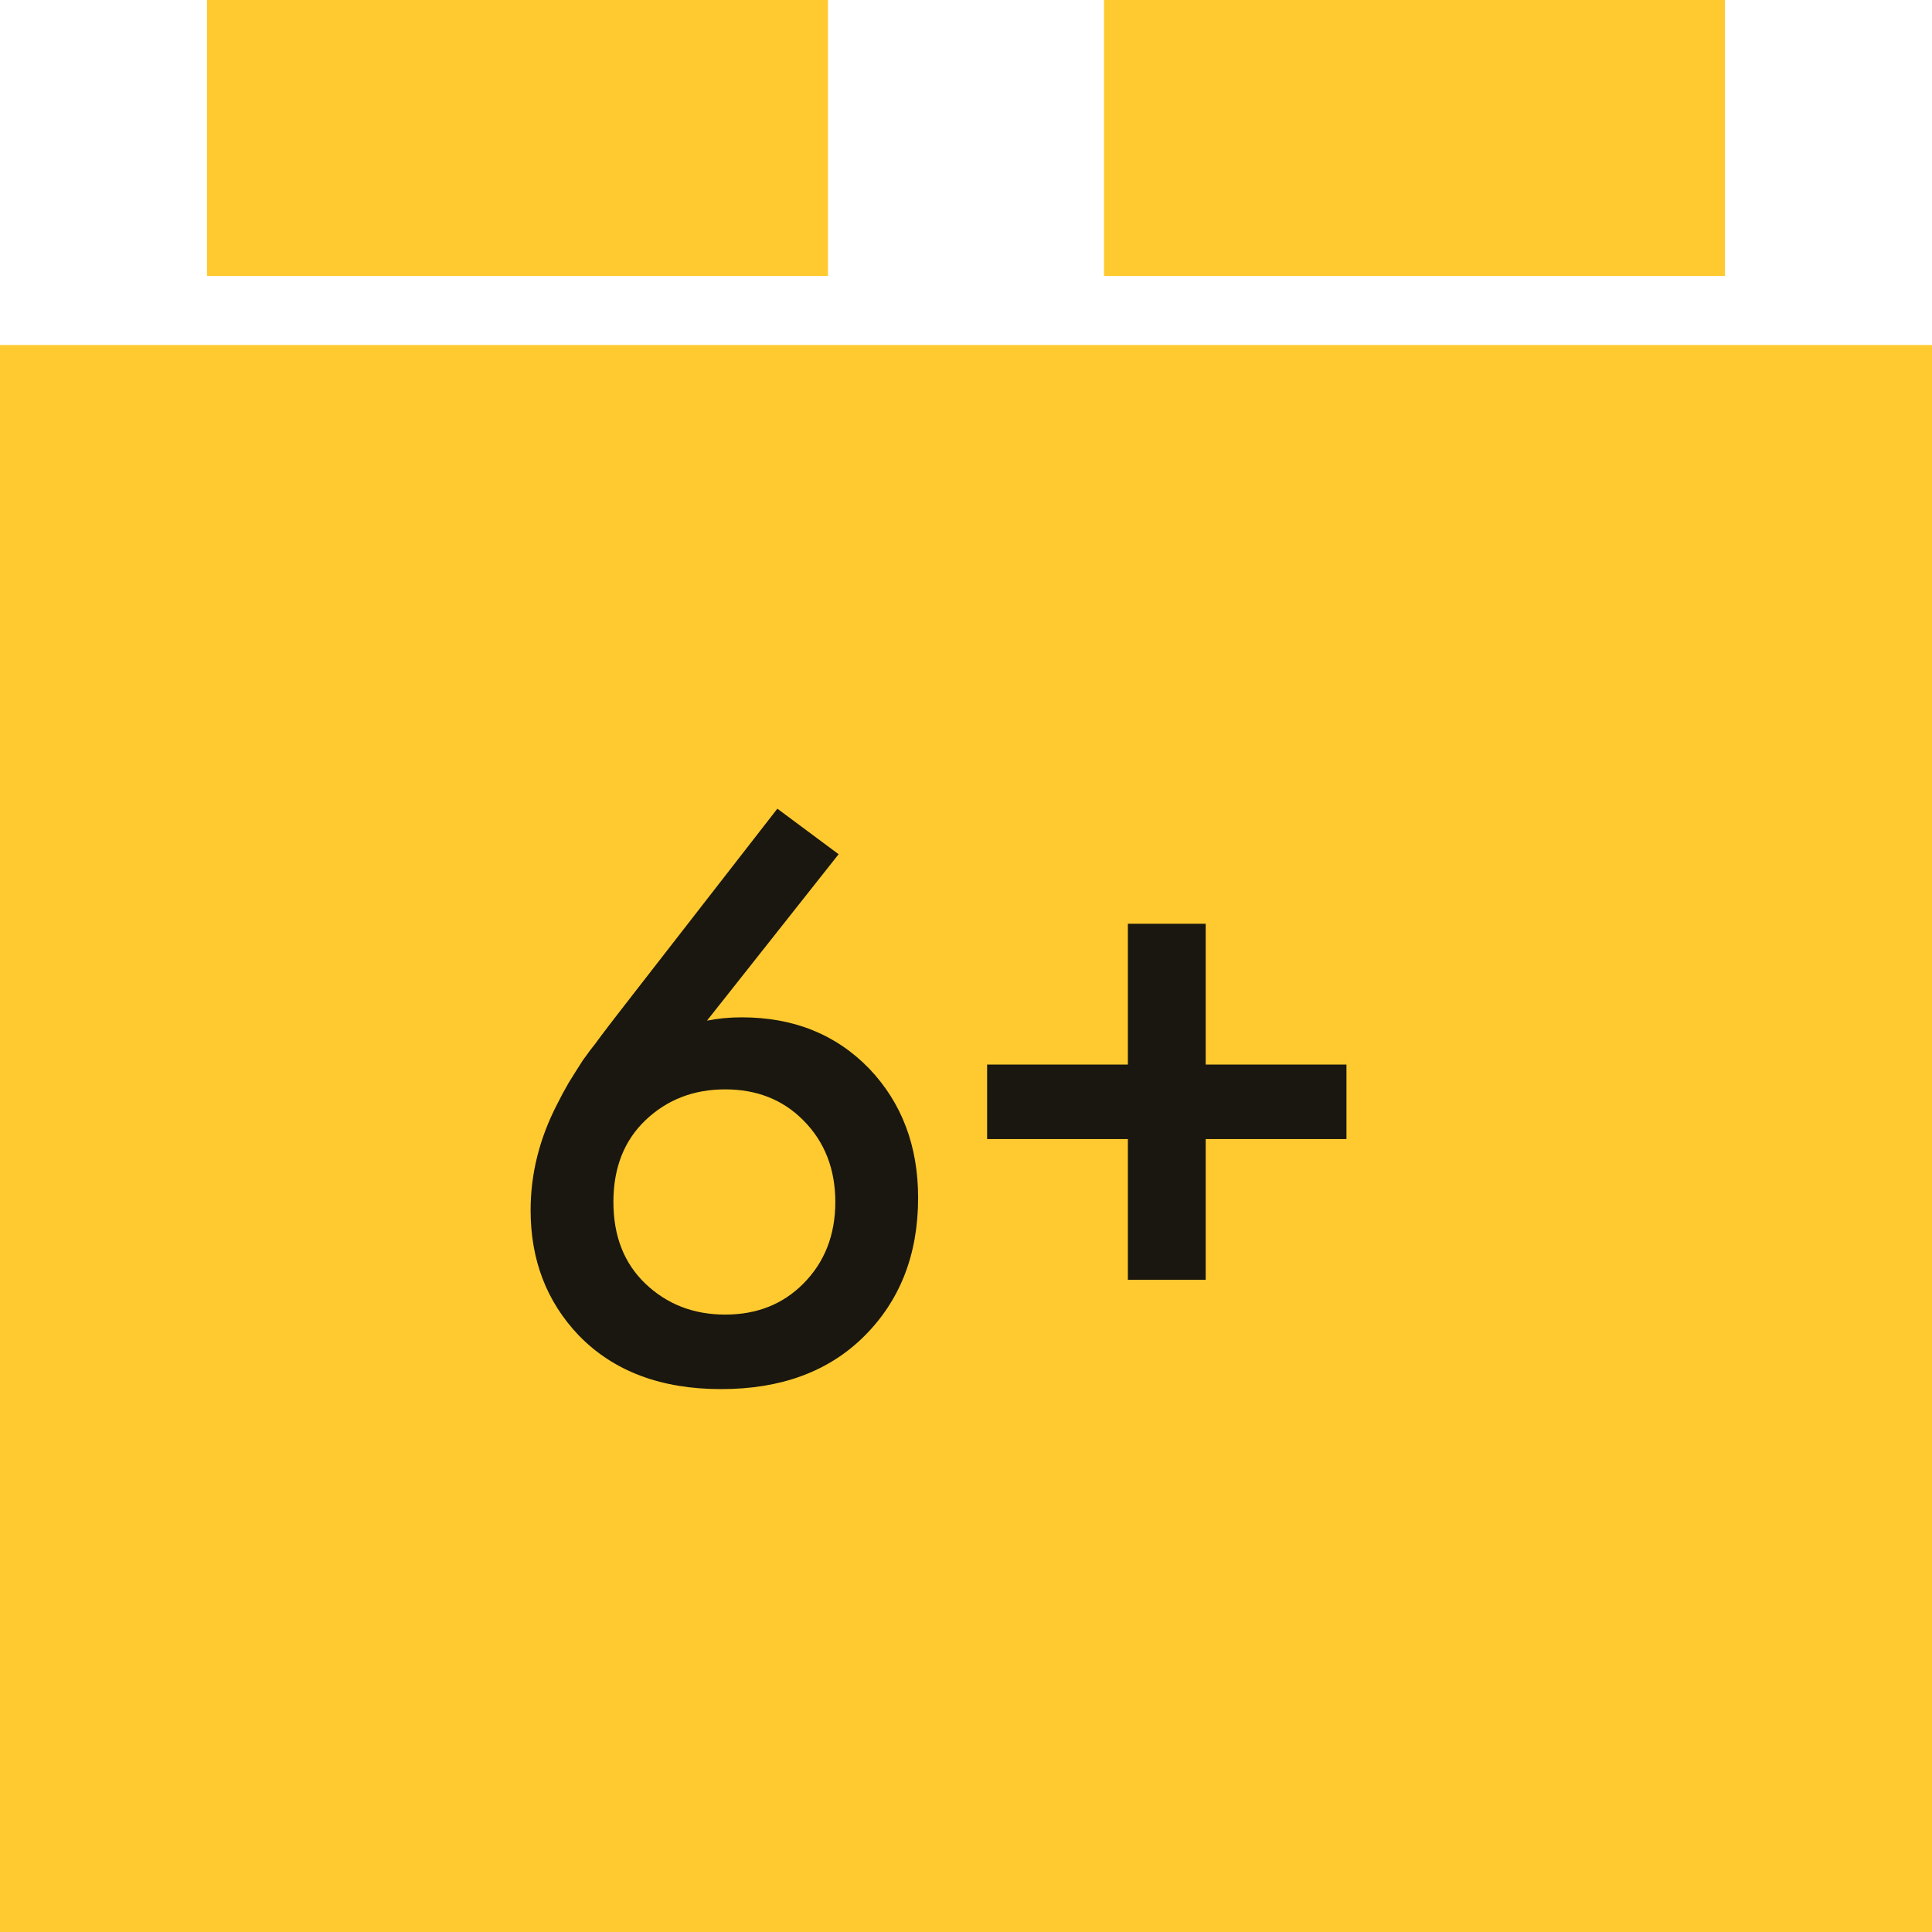
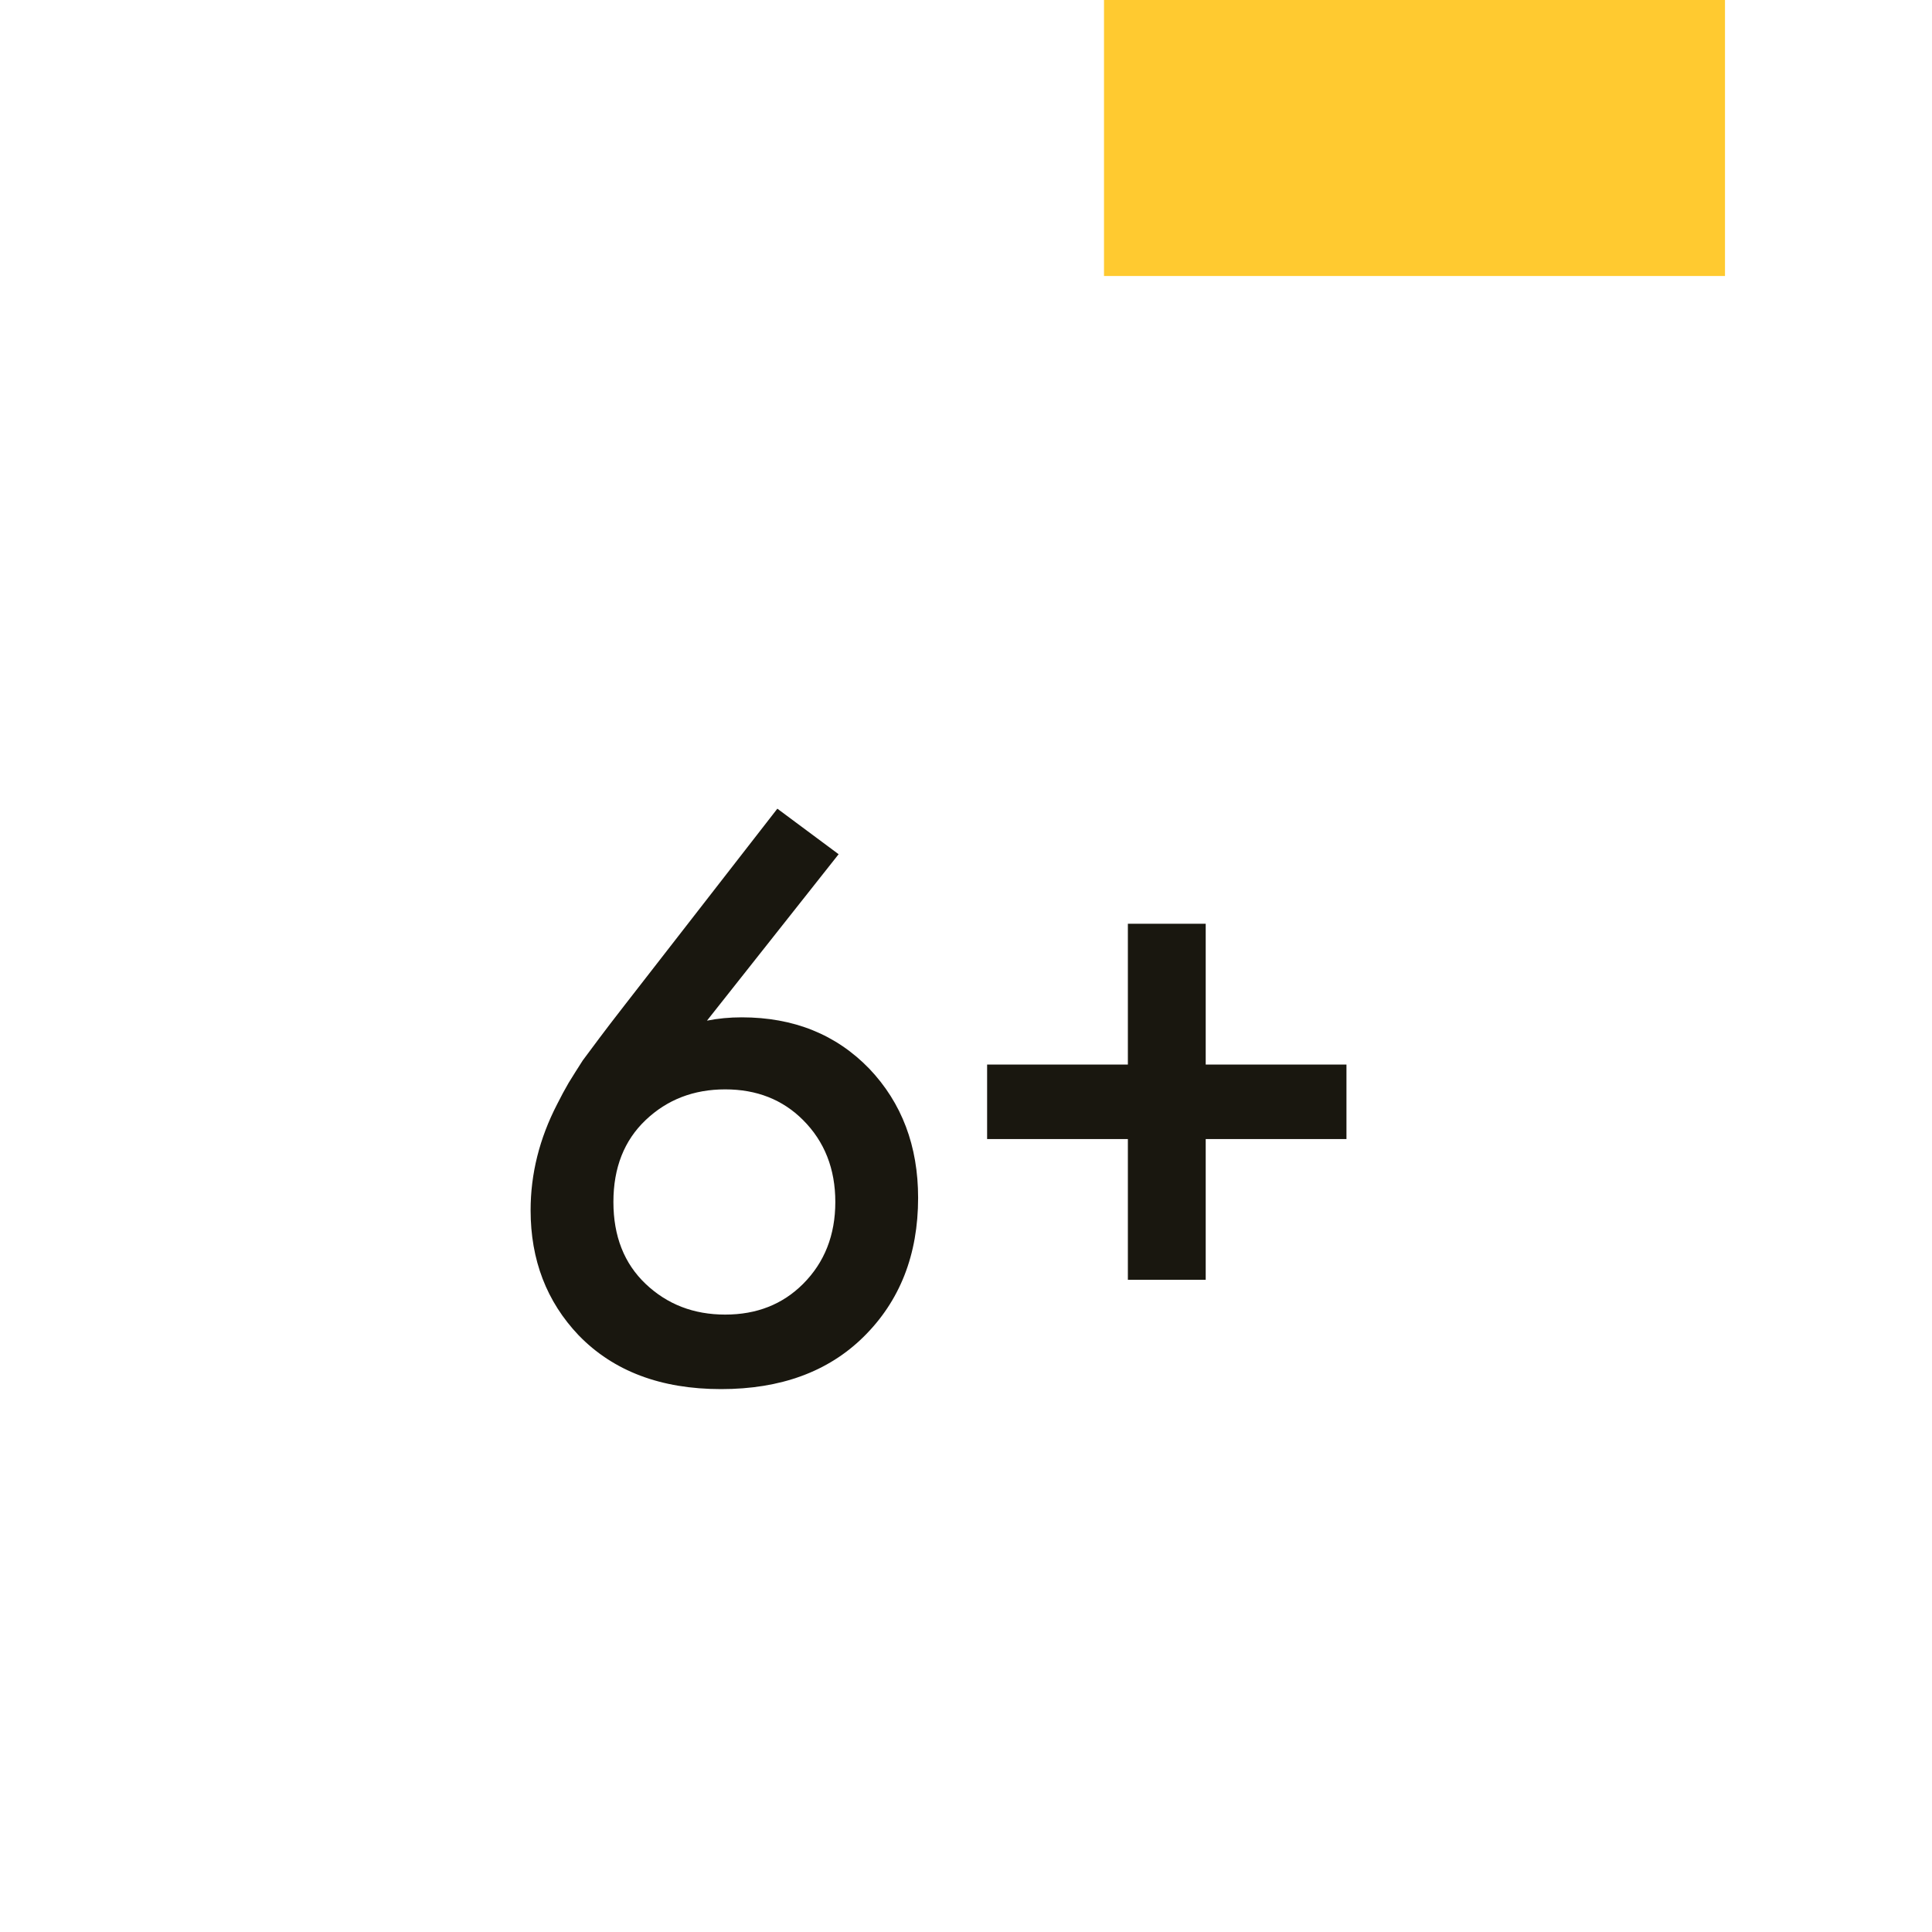
<svg xmlns="http://www.w3.org/2000/svg" width="28" height="28" viewBox="0 0 28 28" fill="none">
-   <rect y="5" width="28" height="23" fill="#FFCA30" />
-   <rect x="3" width="9" height="4" fill="#FFCA30" />
  <rect x="16" width="9" height="4" fill="#FFCA30" />
-   <path d="M11.266 11.72L12.154 12.38L10.246 14.792C10.406 14.76 10.574 14.744 10.75 14.744C11.502 14.744 12.118 14.992 12.598 15.488C13.07 15.984 13.306 16.608 13.306 17.36C13.306 18.184 13.042 18.856 12.514 19.376C12.002 19.88 11.314 20.132 10.45 20.132C9.578 20.132 8.89 19.872 8.386 19.352C7.922 18.864 7.69 18.26 7.69 17.54C7.69 17.012 7.818 16.5 8.074 16.004C8.13 15.892 8.186 15.788 8.242 15.692C8.306 15.588 8.374 15.48 8.446 15.368C8.526 15.256 8.586 15.176 8.626 15.128C8.666 15.072 8.738 14.976 8.842 14.84C8.954 14.696 9.022 14.608 9.046 14.576L11.266 11.72ZM11.638 16.232C11.342 15.936 10.966 15.788 10.51 15.788C10.054 15.788 9.67 15.936 9.358 16.232C9.046 16.528 8.89 16.924 8.89 17.42C8.89 17.916 9.046 18.312 9.358 18.608C9.67 18.904 10.054 19.052 10.51 19.052C10.966 19.052 11.342 18.904 11.638 18.608C11.95 18.296 12.106 17.9 12.106 17.42C12.106 16.94 11.95 16.544 11.638 16.232ZM14.306 16.508V15.428H16.346V13.388H17.474V15.428H19.514V16.508H17.474V18.548H16.346V16.508H14.306Z" fill="#19170F" />
+   <path d="M11.266 11.72L12.154 12.38L10.246 14.792C10.406 14.76 10.574 14.744 10.75 14.744C11.502 14.744 12.118 14.992 12.598 15.488C13.07 15.984 13.306 16.608 13.306 17.36C13.306 18.184 13.042 18.856 12.514 19.376C12.002 19.88 11.314 20.132 10.45 20.132C9.578 20.132 8.89 19.872 8.386 19.352C7.922 18.864 7.69 18.26 7.69 17.54C7.69 17.012 7.818 16.5 8.074 16.004C8.13 15.892 8.186 15.788 8.242 15.692C8.306 15.588 8.374 15.48 8.446 15.368C8.666 15.072 8.738 14.976 8.842 14.84C8.954 14.696 9.022 14.608 9.046 14.576L11.266 11.72ZM11.638 16.232C11.342 15.936 10.966 15.788 10.51 15.788C10.054 15.788 9.67 15.936 9.358 16.232C9.046 16.528 8.89 16.924 8.89 17.42C8.89 17.916 9.046 18.312 9.358 18.608C9.67 18.904 10.054 19.052 10.51 19.052C10.966 19.052 11.342 18.904 11.638 18.608C11.95 18.296 12.106 17.9 12.106 17.42C12.106 16.94 11.95 16.544 11.638 16.232ZM14.306 16.508V15.428H16.346V13.388H17.474V15.428H19.514V16.508H17.474V18.548H16.346V16.508H14.306Z" fill="#19170F" />
</svg>